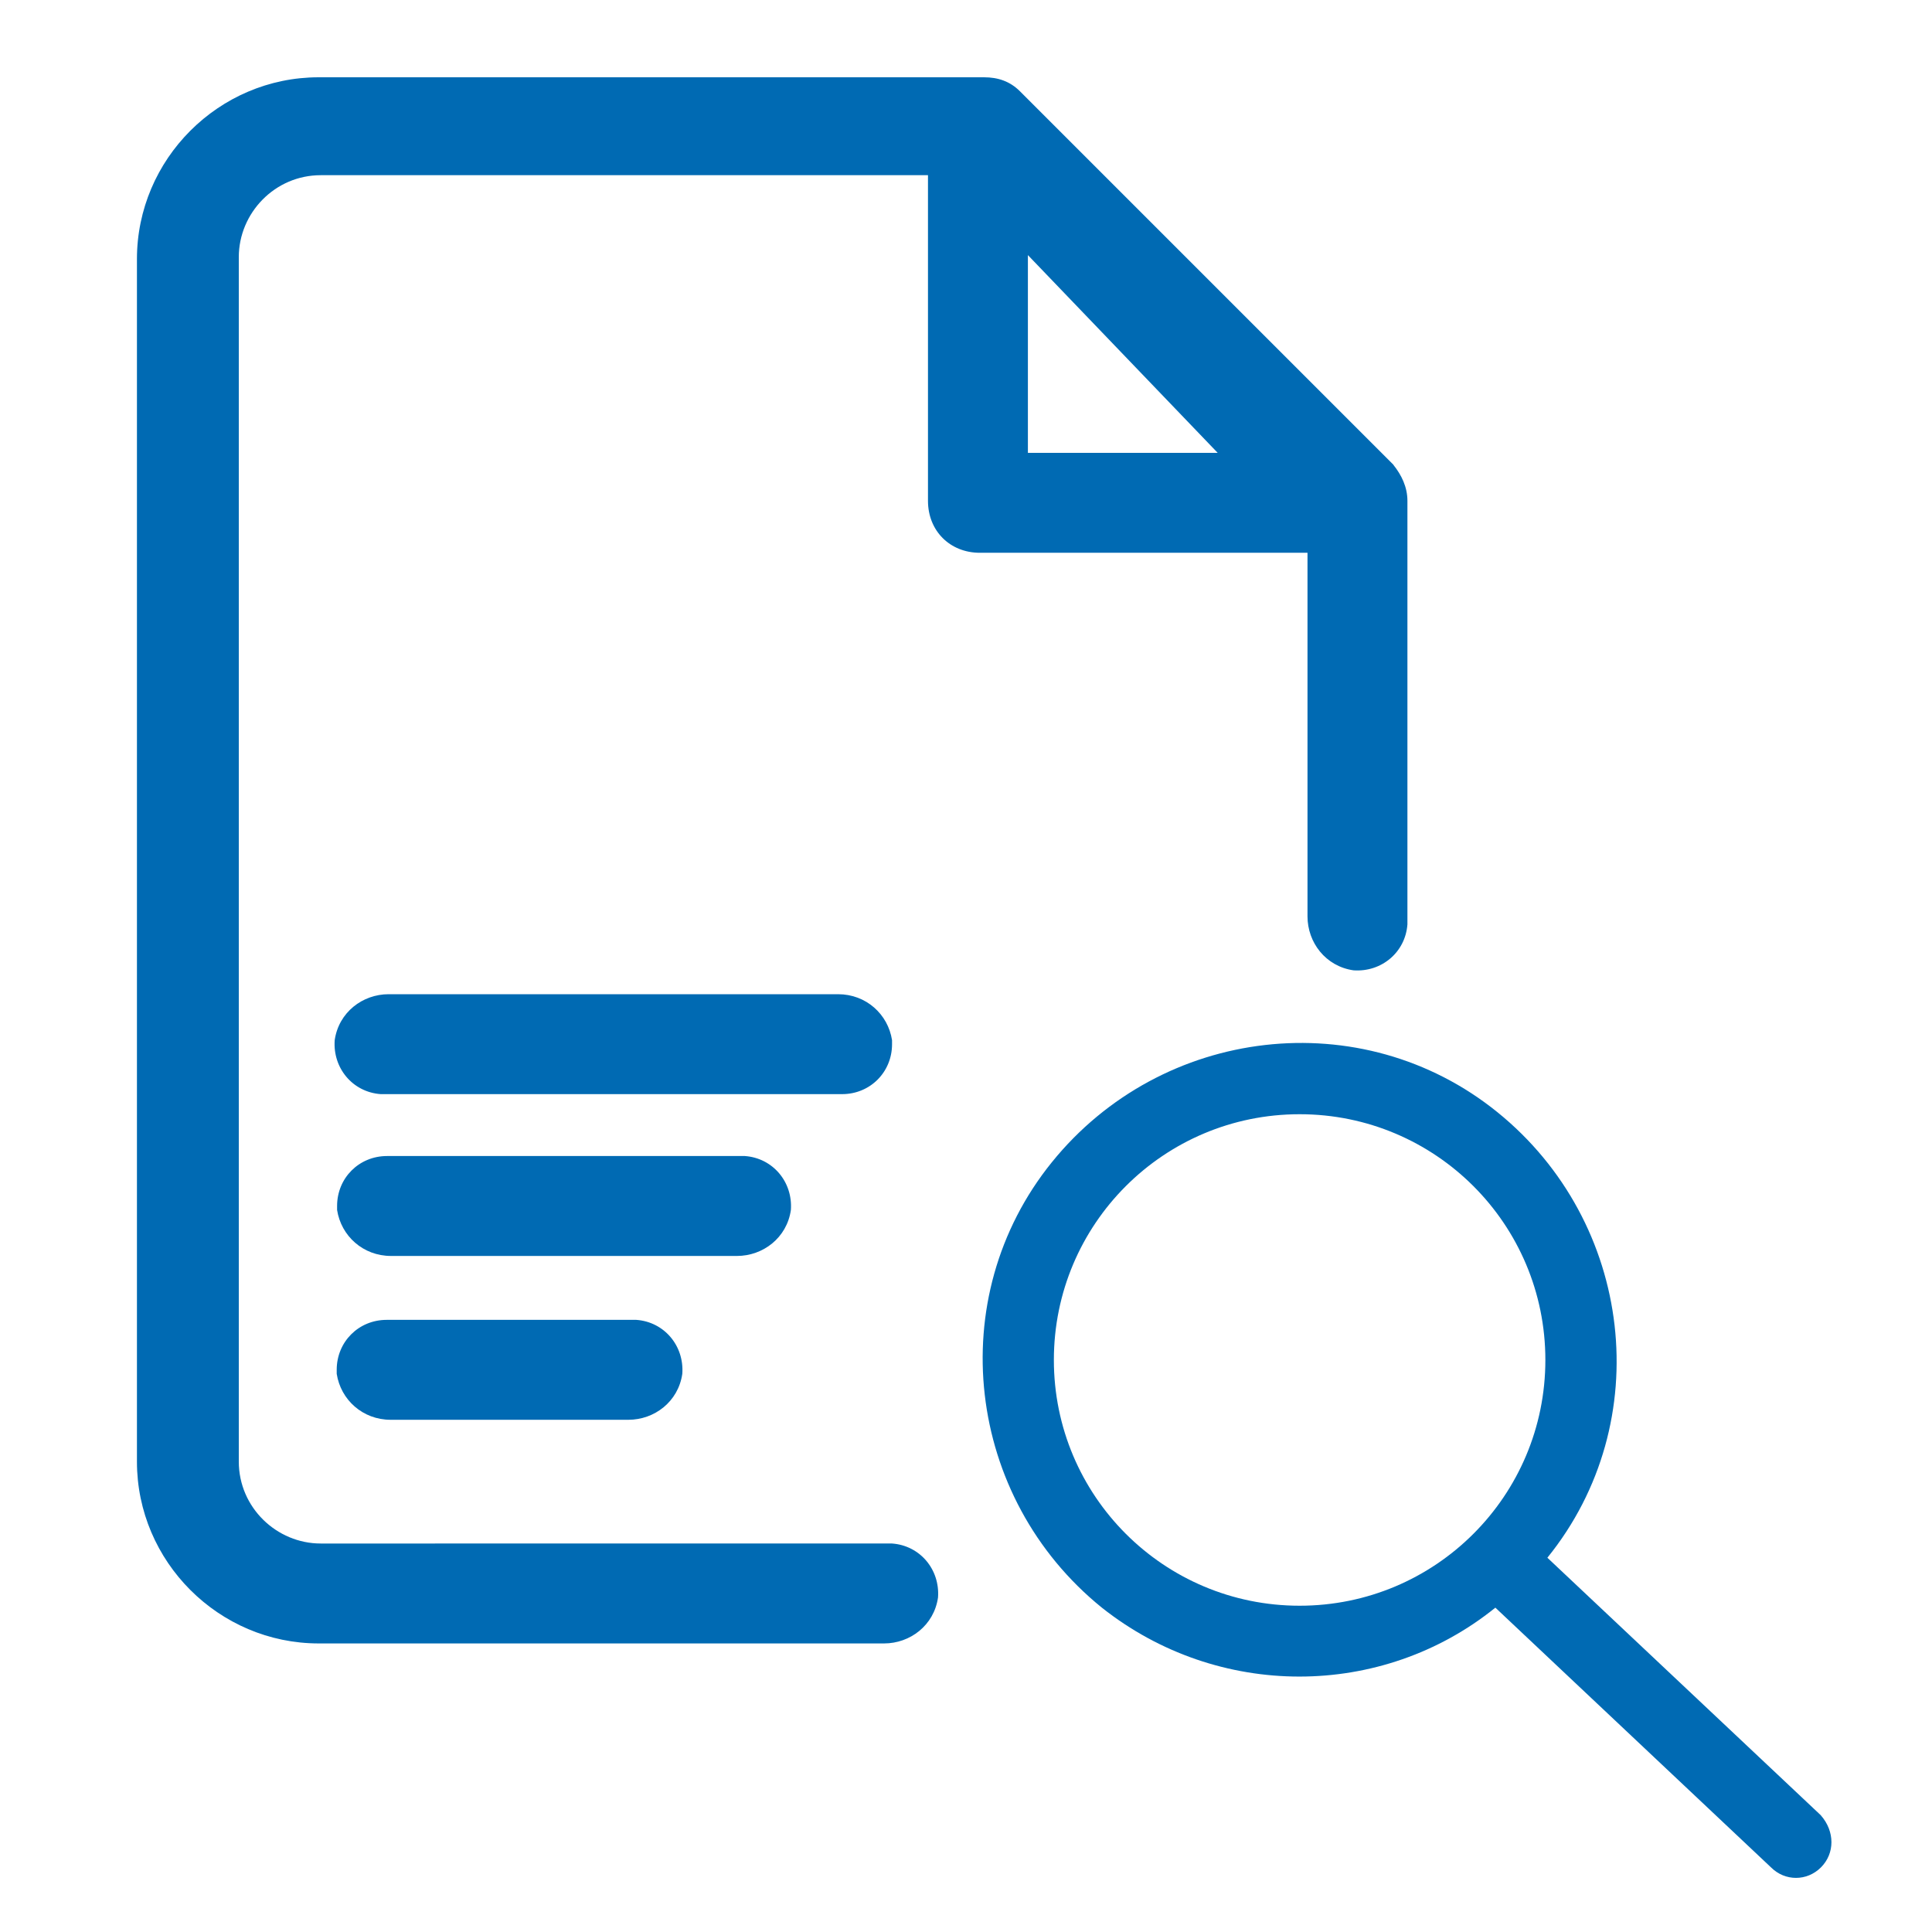
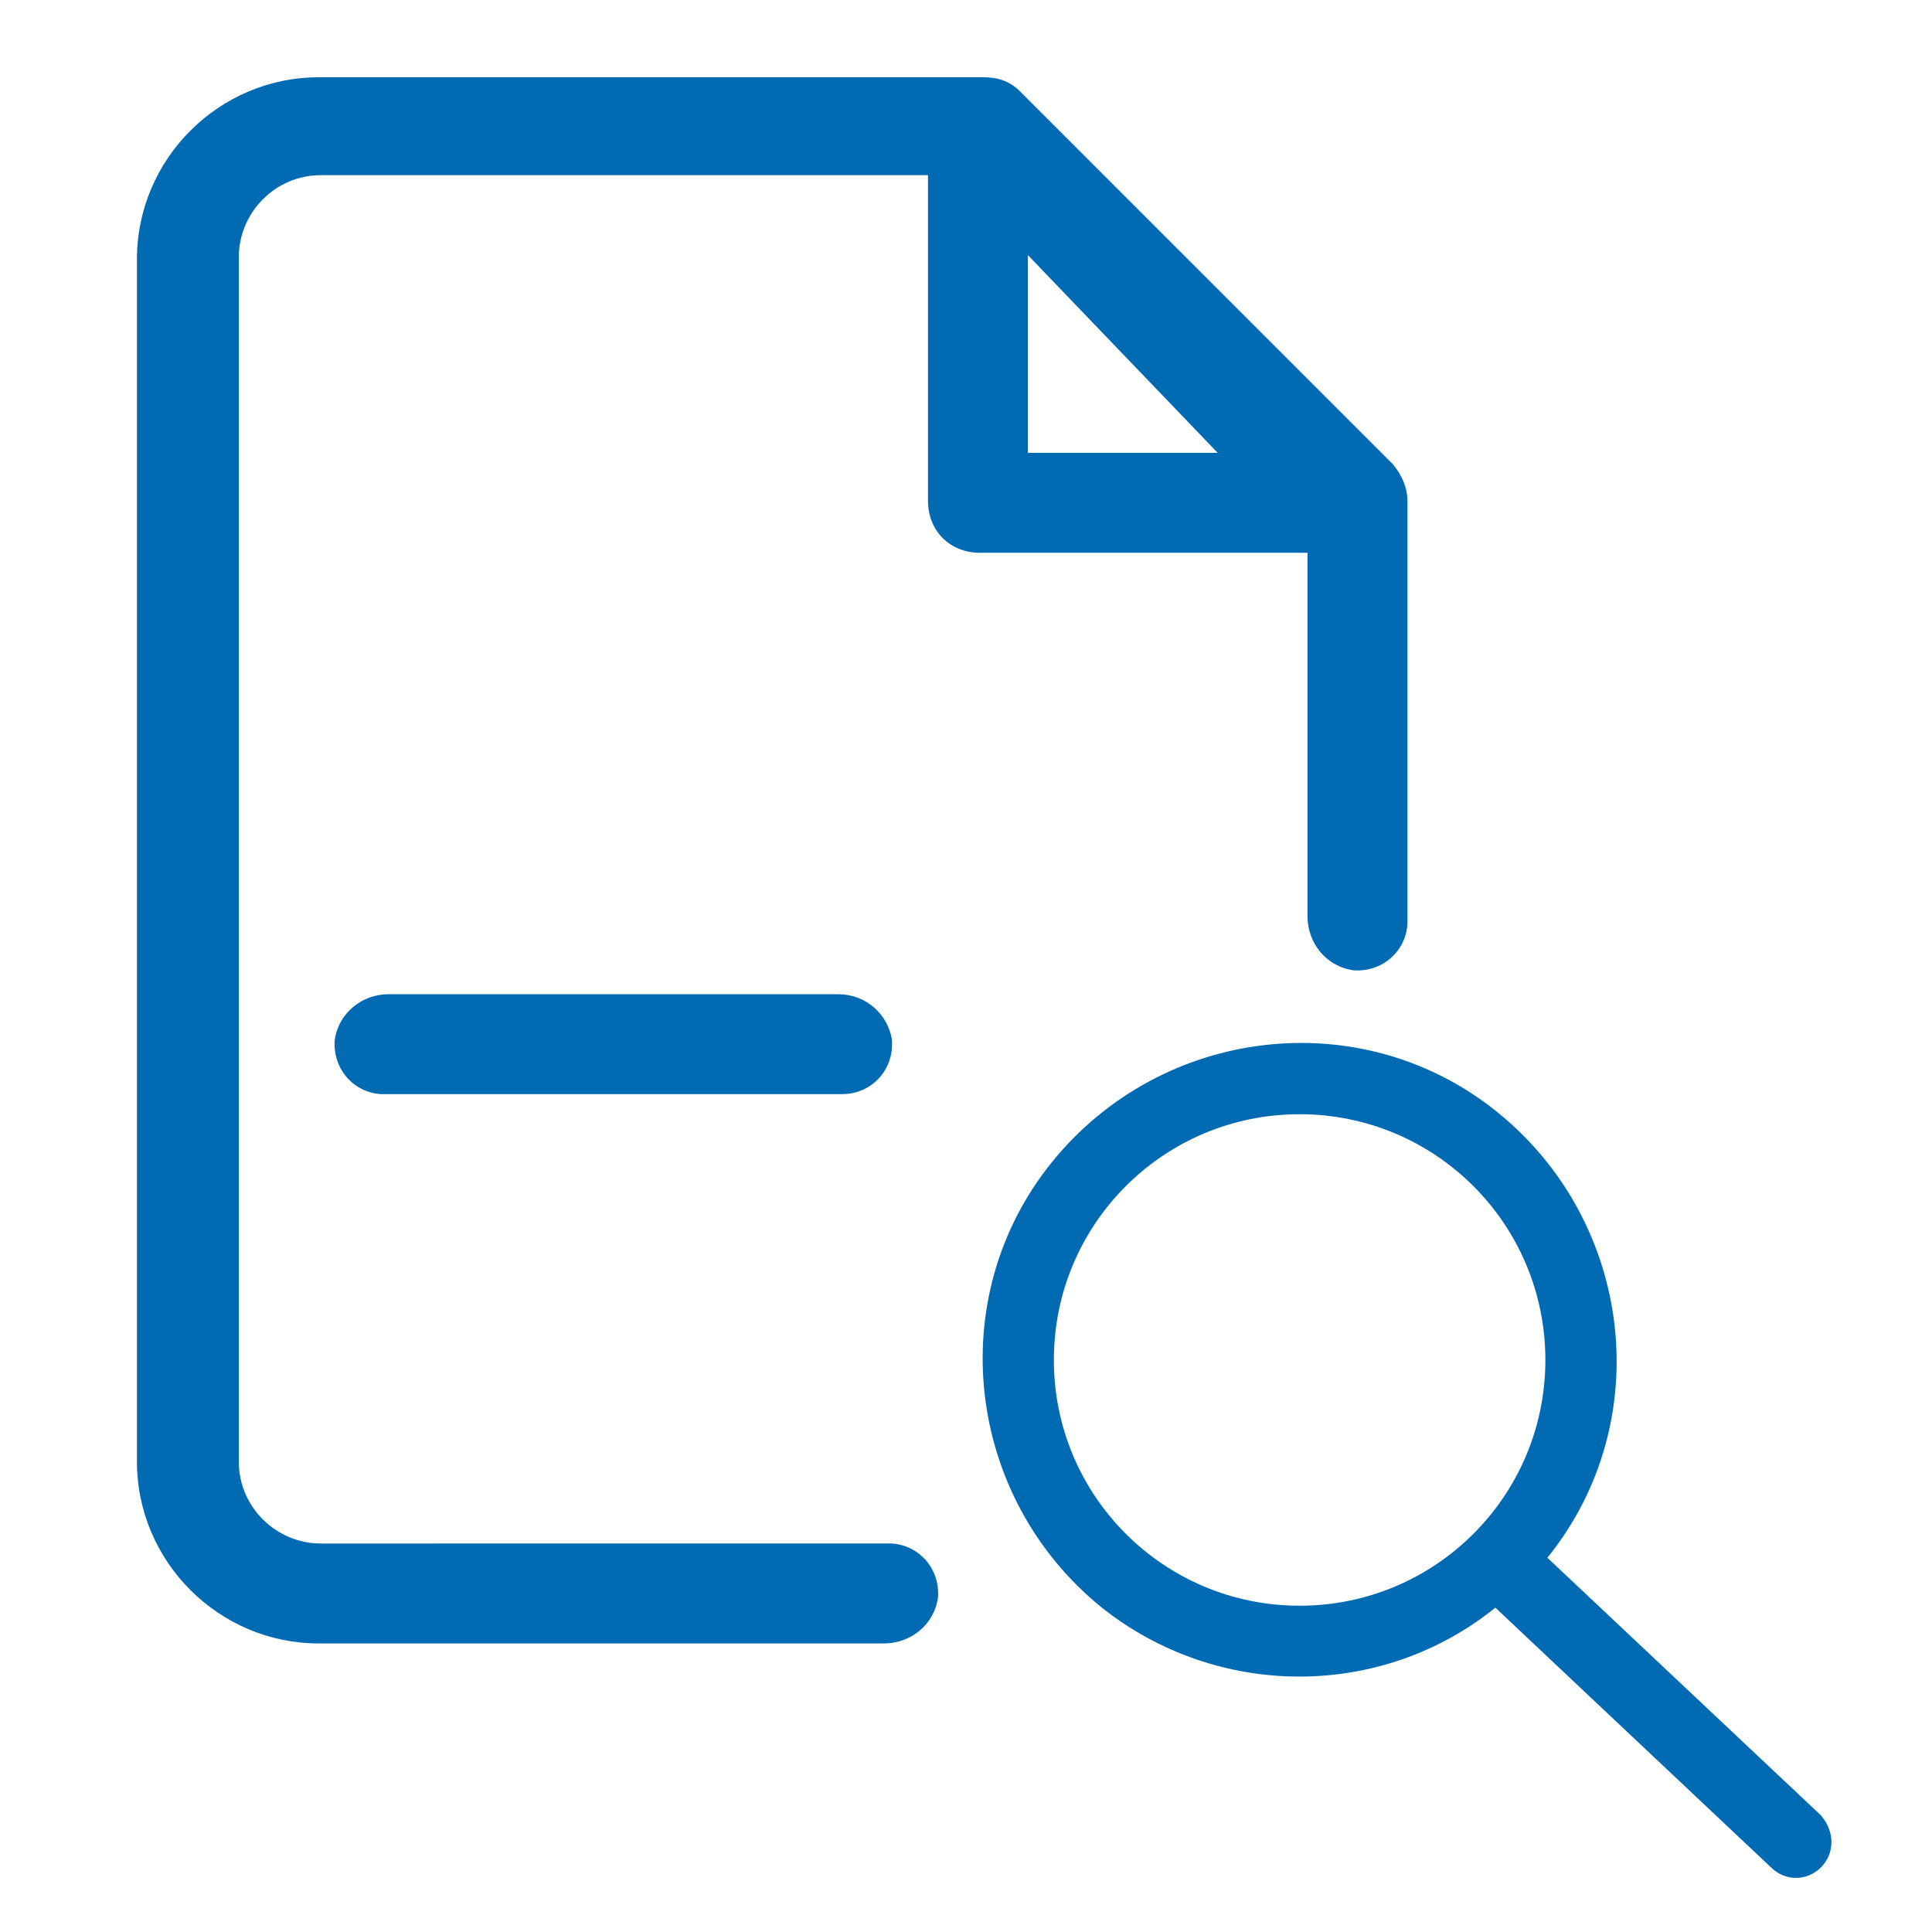
<svg xmlns="http://www.w3.org/2000/svg" id="uuid-f4d3c25c-ddd2-4d5b-9716-e886dadc43f4" width="250" height="250" viewBox="0 0 250 250">
  <defs>
    <style>.uuid-58e20f4e-22c2-4f83-8b89-9e981ecf6fa2{fill:#006ab3;}</style>
  </defs>
  <path class="uuid-58e20f4e-22c2-4f83-8b89-9e981ecf6fa2" d="M180.32,60.15l-48.34-48.34c-1.29-1.29-2.84-1.81-4.65-1.81H41.24c-12.93,0-23.52,10.6-23.52,23.52v155.62c0,12.93,10.6,23.52,23.52,23.52h73.16c3.36,0,6.46-2.33,6.98-5.95.26-3.62-2.33-6.72-5.95-6.98H41.5c-5.69,0-10.6-4.65-10.6-10.6V33.27c0-5.69,4.65-10.6,10.6-10.6h78.58v42.14c0,3.88,2.84,6.72,6.72,6.72h42.39v47.05c0,3.36,2.33,6.46,5.95,6.98,3.62.26,6.72-2.33,6.98-5.95,0-.26,0,.26,0,0v-54.8c0-1.81-.78-3.36-1.81-4.65ZM157.57,58.6h-24.56v-25.59" />
  <path id="uuid-a4449a09-b4d5-4f28-a8f4-45c8ac19d321" class="uuid-58e20f4e-22c2-4f83-8b89-9e981ecf6fa2" d="M115.43,134.6c-.52-3.36-3.36-5.95-6.98-5.95h-58.16c-3.36,0-6.46,2.33-6.98,5.95-.26,3.62,2.33,6.72,5.95,6.98h59.71c3.62,0,6.46-2.84,6.46-6.46v-.52Z" />
-   <path id="uuid-a6b49c0e-3d82-4919-9563-a296f7a4e8c8" class="uuid-58e20f4e-22c2-4f83-8b89-9e981ecf6fa2" d="M50.03,170.79c-3.62,0-6.46,2.84-6.46,6.46v.52c.52,3.36,3.36,5.95,6.98,5.95h30.76c3.36,0,6.46-2.33,6.98-5.95.26-3.62-2.33-6.72-5.95-6.98h-32.31Z" />
  <path id="uuid-a706ec40-4116-4328-9090-c4f0e1205352" class="uuid-58e20f4e-22c2-4f83-8b89-9e981ecf6fa2" d="M235.64,234.92l-35.41-33.35c14.22-17.58,11.12-43.43-6.46-57.65-17.58-14.22-43.43-11.12-57.65,6.46-14.22,17.58-11.12,43.43,6.46,57.65,14.99,11.89,36.19,11.89,50.92,0l35.67,33.61c1.81,1.81,4.65,1.81,6.46,0s1.81-4.65,0-6.72q0,.26,0,0h0ZM168.17,207.78c-17.58,0-31.8-14.22-31.8-31.8s14.22-31.8,31.8-31.8,31.8,14.22,31.8,31.8-14.22,31.8-31.8,31.8h0Z" />
-   <path id="uuid-c0919992-70a7-4ff7-a391-3ca1c82e40ea" class="uuid-58e20f4e-22c2-4f83-8b89-9e981ecf6fa2" d="M50.08,149.59c-3.62,0-6.46,2.84-6.46,6.46v.52c.52,3.36,3.36,5.95,6.98,5.95h44.76c3.36,0,6.46-2.33,6.98-5.95.26-3.62-2.33-6.72-5.95-6.98h-46.31Z" />
</svg>